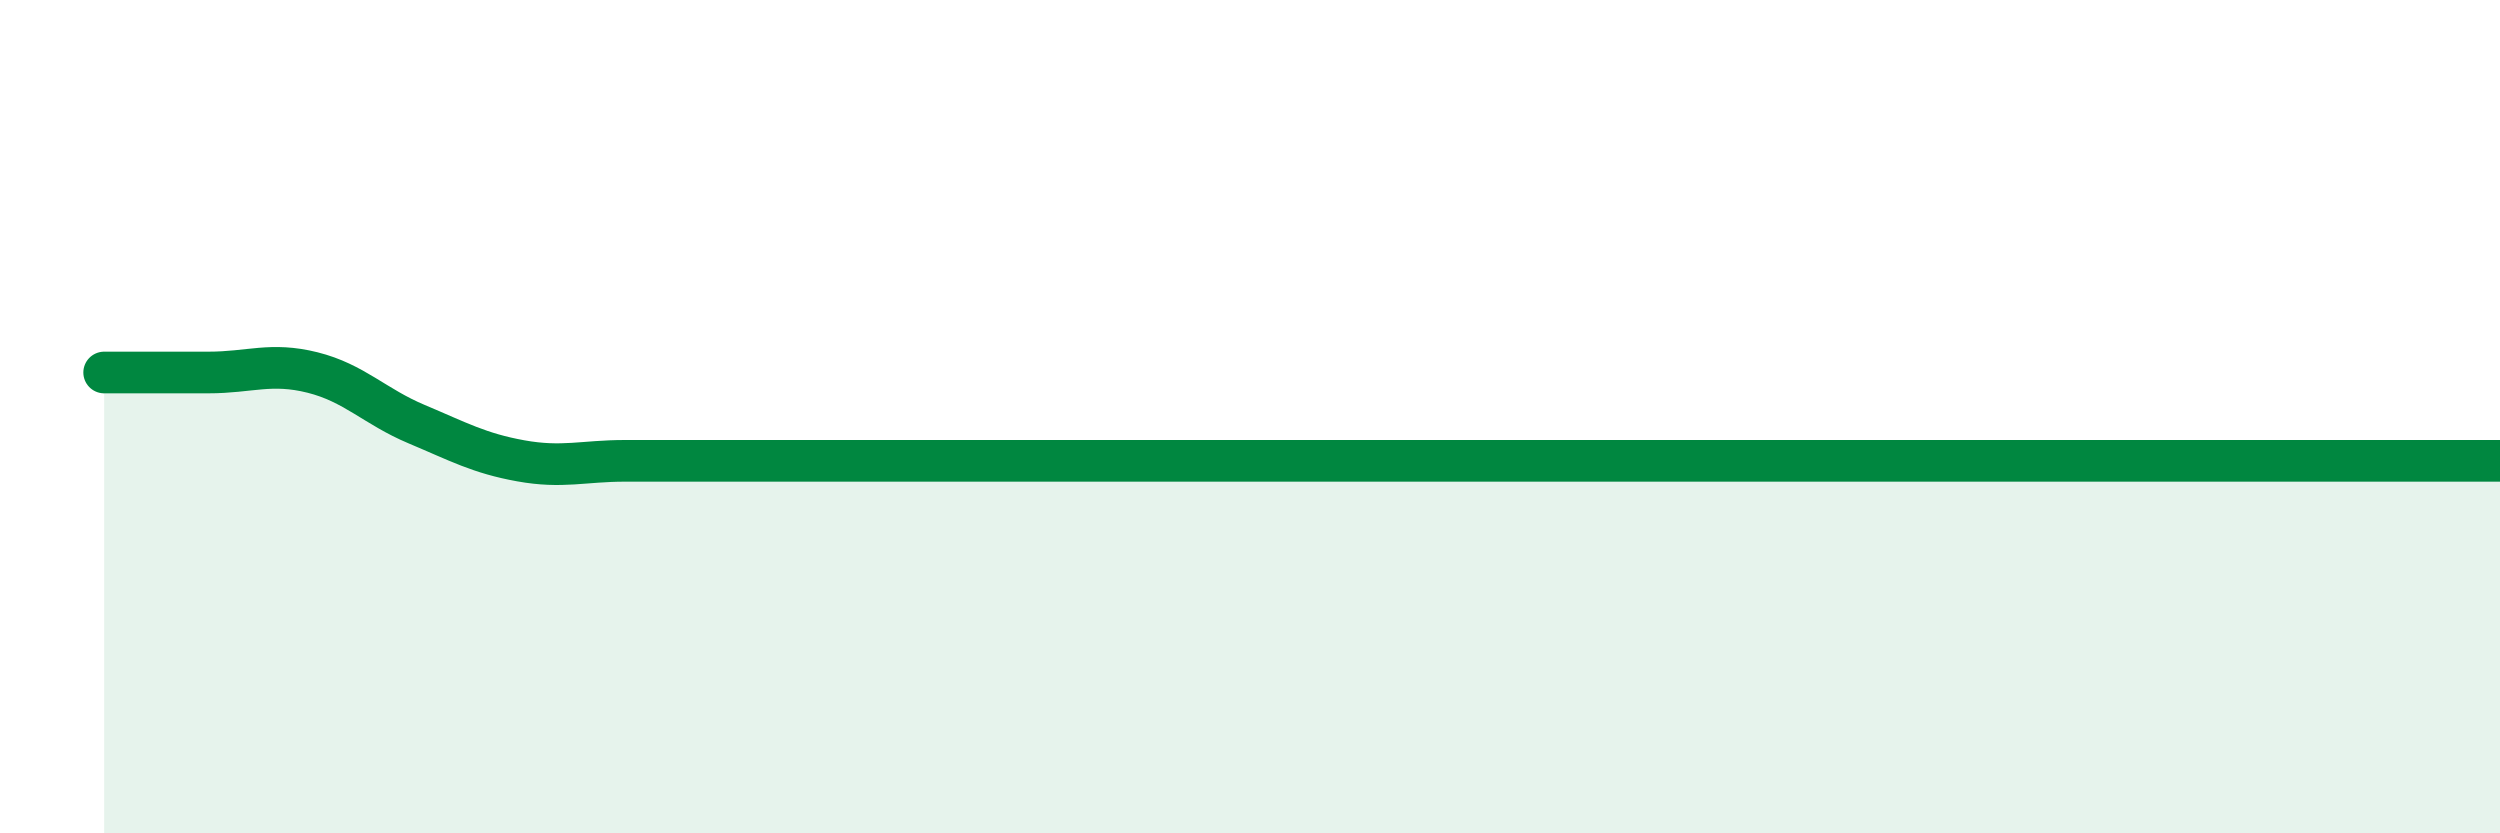
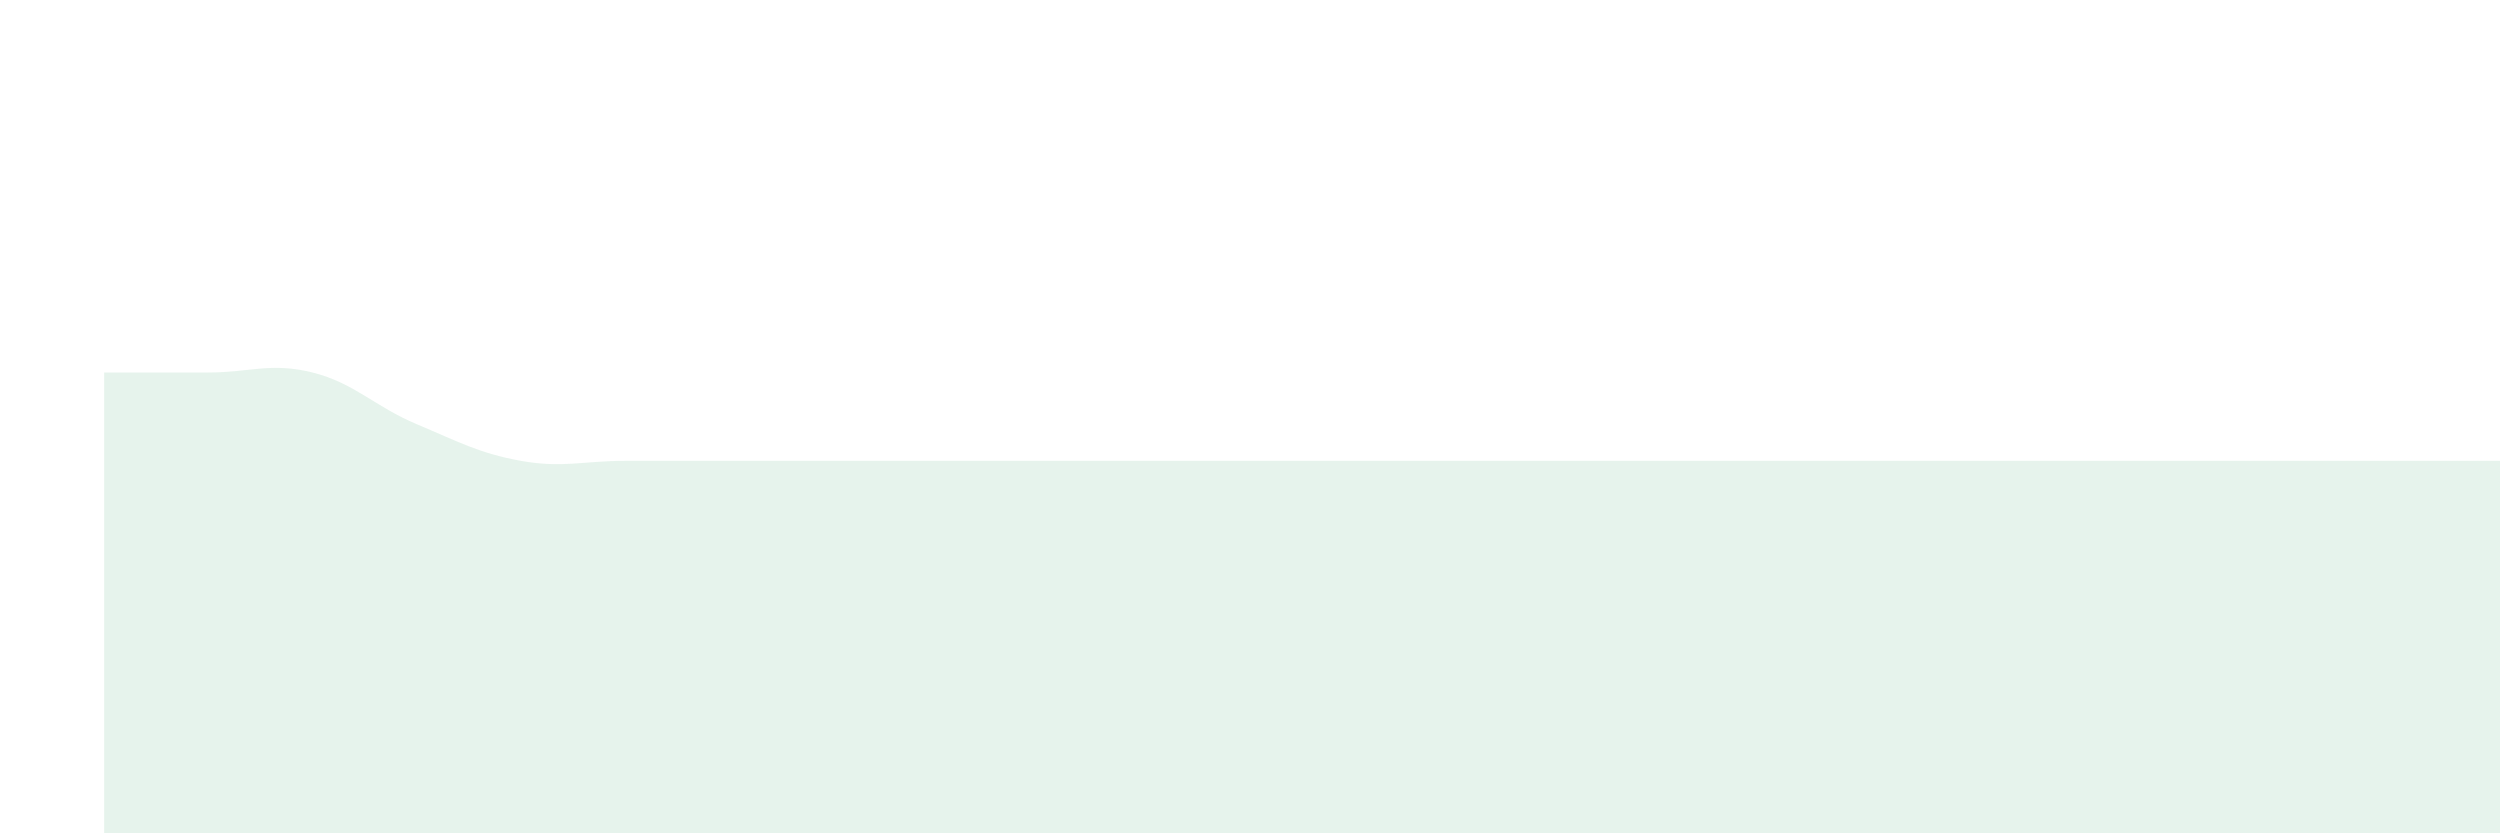
<svg xmlns="http://www.w3.org/2000/svg" width="60" height="20" viewBox="0 0 60 20">
  <path d="M 2.5,8.94 C 3,8.94 4,8.94 5,8.94 C 6,8.94 6.5,8.69 7.5,8.94 C 8.5,9.19 9,9.76 10,10.18 C 11,10.6 11.5,10.88 12.5,11.06 C 13.5,11.24 14,11.06 15,11.06 C 16,11.06 16.5,11.06 17.5,11.06 C 18.5,11.06 19,11.06 20,11.06 C 21,11.06 21.5,11.06 22.5,11.06 C 23.5,11.06 24,11.06 25,11.06 C 26,11.06 26.5,11.06 27.5,11.06 C 28.5,11.06 29,11.06 30,11.06 C 31,11.06 31.5,11.06 32.5,11.06 C 33.5,11.06 34,11.06 35,11.06 C 36,11.06 36.5,11.06 37.5,11.06 C 38.5,11.06 39,11.06 40,11.06 C 41,11.06 41.5,11.06 42.5,11.06 C 43.5,11.06 44,11.06 45,11.06 C 46,11.06 46.5,11.06 47.5,11.06 C 48.5,11.06 49,11.06 50,11.06 C 51,11.06 51.5,11.06 52.5,11.06 C 53.5,11.06 53.5,11.06 55,11.06 C 56.5,11.06 59,11.06 60,11.06L60 20L2.5 20Z" fill="#008740" opacity="0.1" stroke-linecap="round" stroke-linejoin="round" />
-   <path d="M 2.5,8.94 C 3,8.94 4,8.94 5,8.94 C 6,8.94 6.5,8.69 7.5,8.94 C 8.5,9.19 9,9.76 10,10.18 C 11,10.6 11.5,10.88 12.5,11.06 C 13.5,11.24 14,11.06 15,11.06 C 16,11.06 16.5,11.06 17.5,11.06 C 18.5,11.06 19,11.06 20,11.06 C 21,11.06 21.5,11.06 22.5,11.06 C 23.5,11.06 24,11.06 25,11.06 C 26,11.06 26.5,11.06 27.5,11.06 C 28.5,11.06 29,11.06 30,11.06 C 31,11.06 31.5,11.06 32.5,11.06 C 33.5,11.06 34,11.06 35,11.06 C 36,11.06 36.5,11.06 37.5,11.06 C 38.5,11.06 39,11.06 40,11.06 C 41,11.06 41.5,11.06 42.5,11.06 C 43.5,11.06 44,11.06 45,11.06 C 46,11.06 46.5,11.06 47.5,11.06 C 48.5,11.06 49,11.06 50,11.06 C 51,11.06 51.5,11.06 52.5,11.06 C 53.5,11.06 53.5,11.06 55,11.06 C 56.5,11.06 59,11.06 60,11.06" stroke="#008740" stroke-width="1" fill="none" stroke-linecap="round" stroke-linejoin="round" />
</svg>